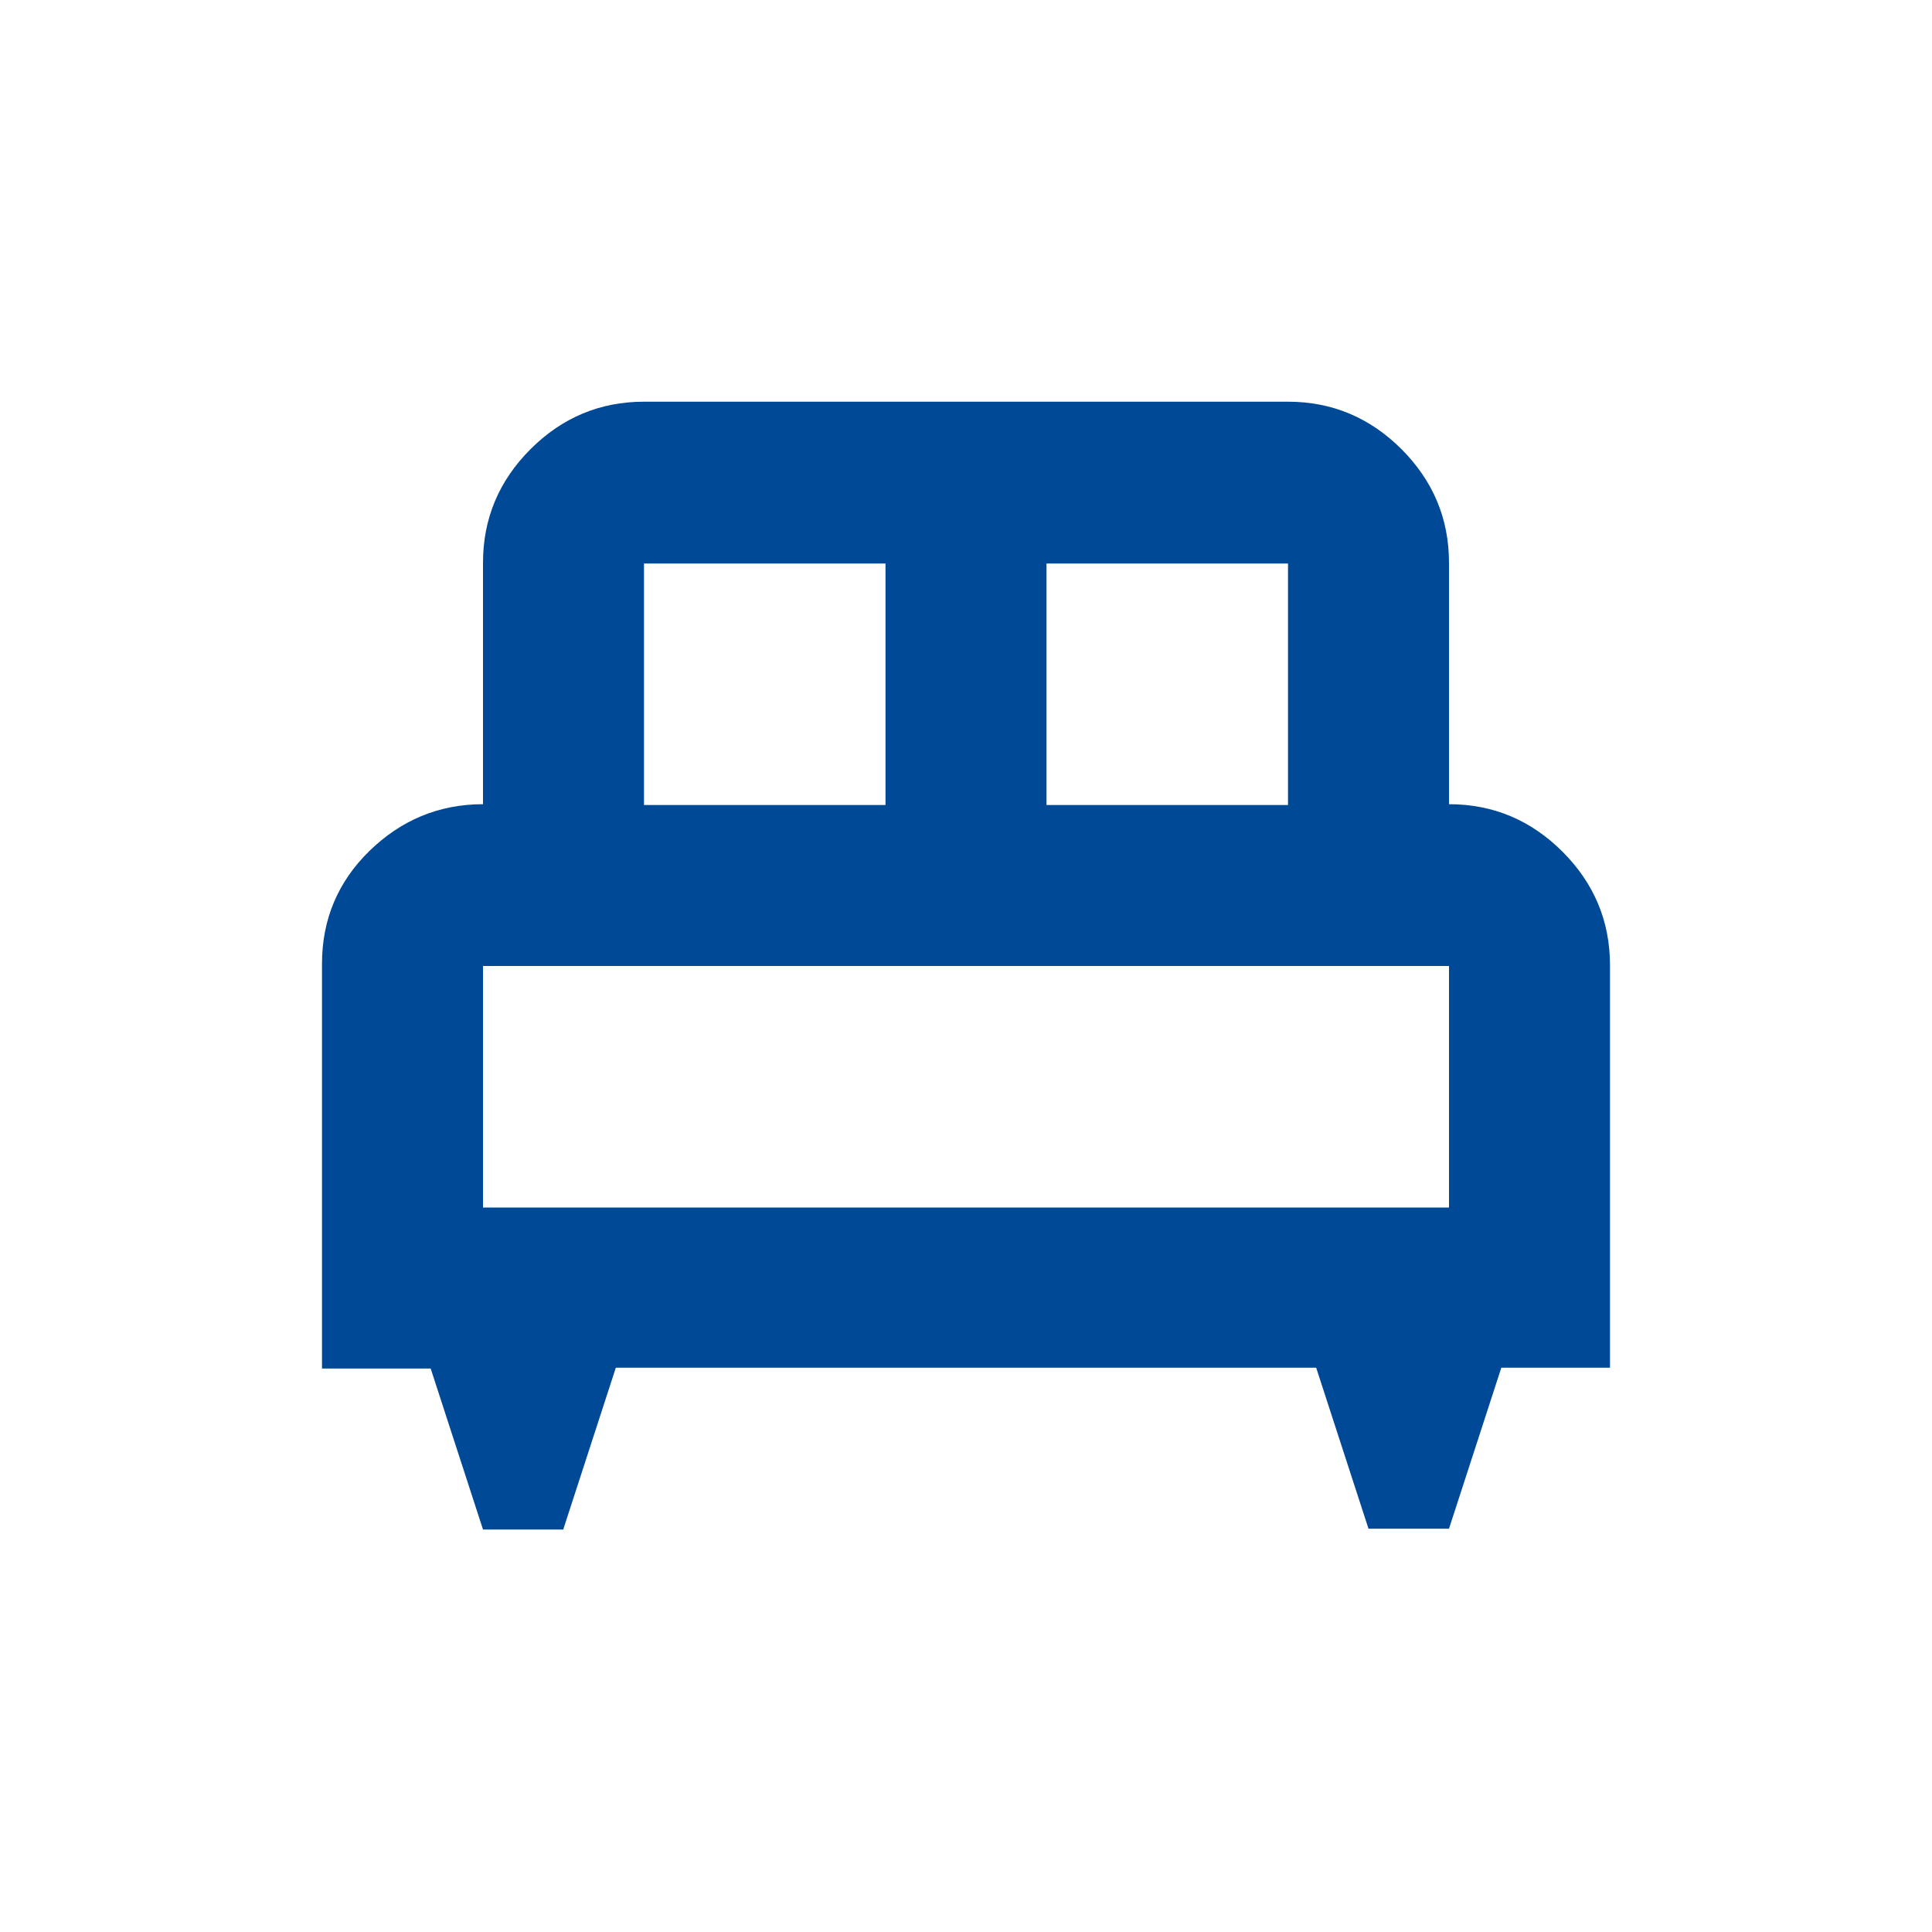
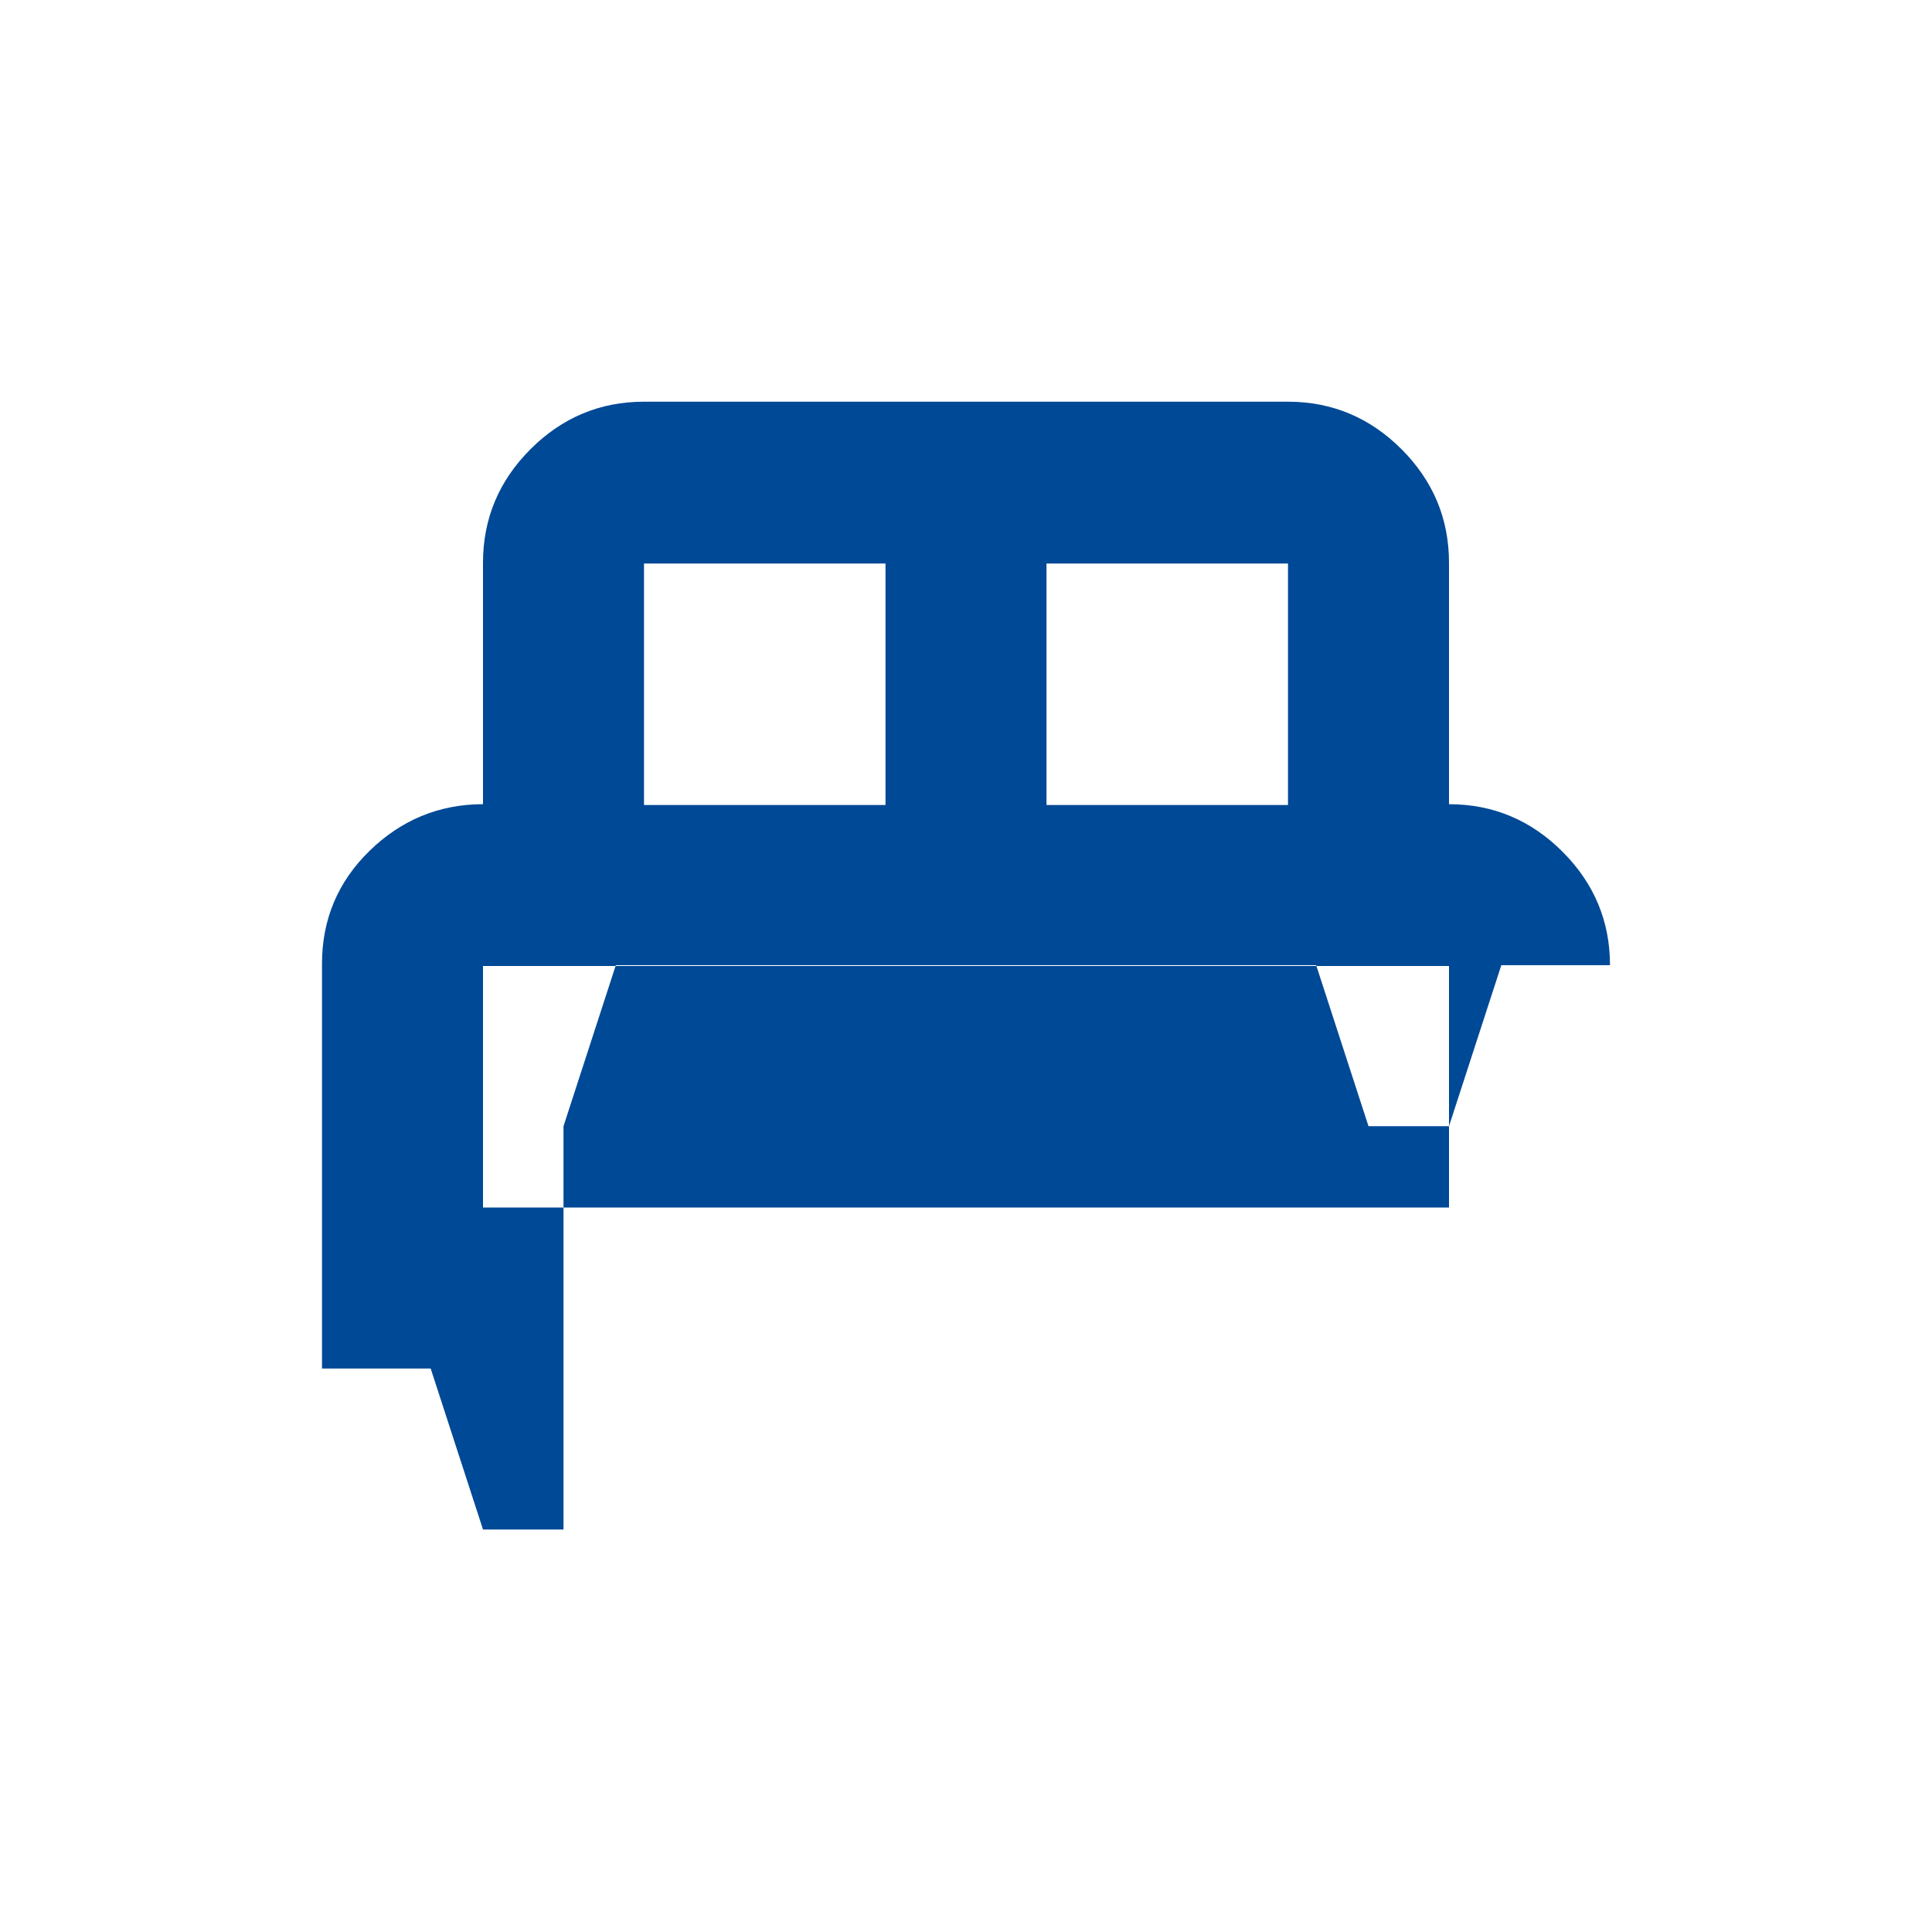
<svg xmlns="http://www.w3.org/2000/svg" viewBox="0 0 24 24" version="1.1" id="Capa_1">
  <defs>
    <style>
      .st0 {
        fill: #004996;
      }
    </style>
  </defs>
-   <path d="M7,19h-1l-.65-2h-1.35v-5.03c0-.55.2-1.02.59-1.4s.86-.58,1.41-.58v-3c0-.55.2-1.02.59-1.41.39-.39.86-.59,1.41-.59h8c.55,0,1.02.2,1.41.59s.59.86.59,1.41v3c.55,0,1.02.2,1.41.59s.59.86.59,1.41v5h-1.35l-.65,2h-1l-.65-2H7.65l-.65,2ZM13,10h3v-3h-3v3ZM8,10h3v-3h-3v3ZM6,15h12v-3H6v3ZM18,15H6h12Z" class="st0" />
+   <path d="M7,19h-1l-.65-2h-1.35v-5.03c0-.55.2-1.02.59-1.4s.86-.58,1.41-.58v-3c0-.55.2-1.02.59-1.41.39-.39.86-.59,1.41-.59h8c.55,0,1.02.2,1.41.59s.59.86.59,1.41v3c.55,0,1.02.2,1.41.59s.59.86.59,1.41h-1.35l-.65,2h-1l-.65-2H7.65l-.65,2ZM13,10h3v-3h-3v3ZM8,10h3v-3h-3v3ZM6,15h12v-3H6v3ZM18,15H6h12Z" class="st0" />
</svg>